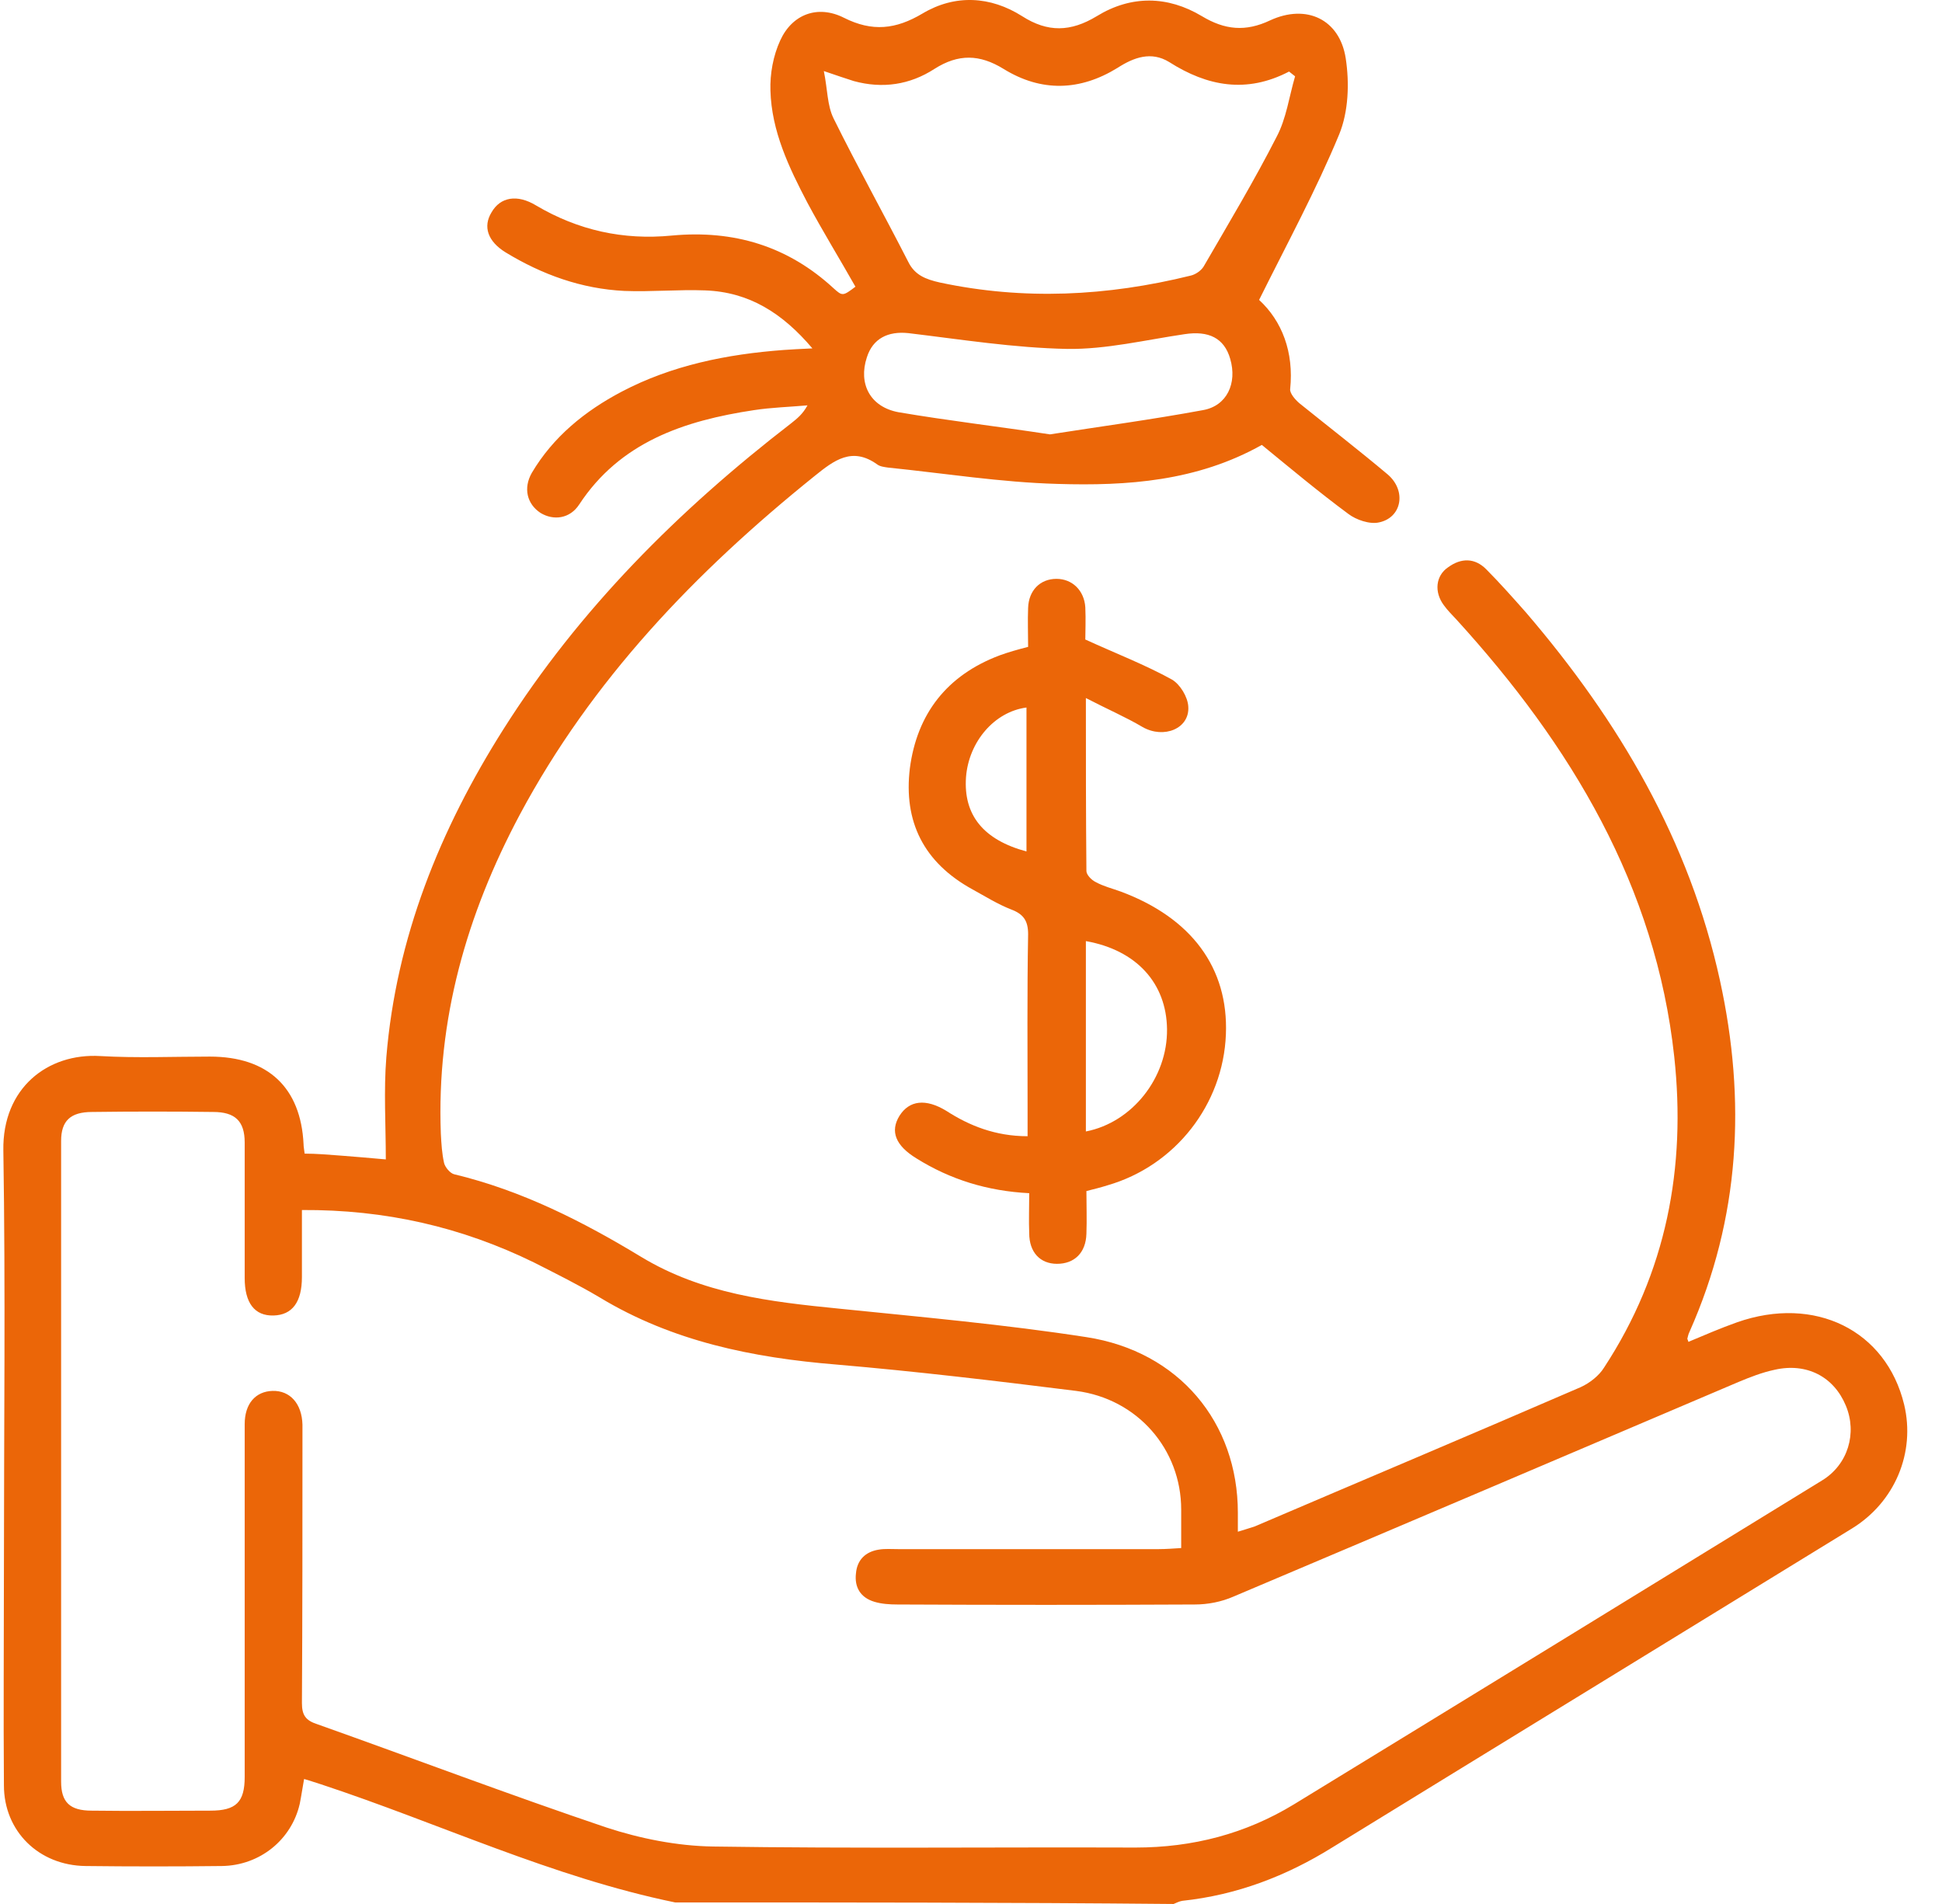
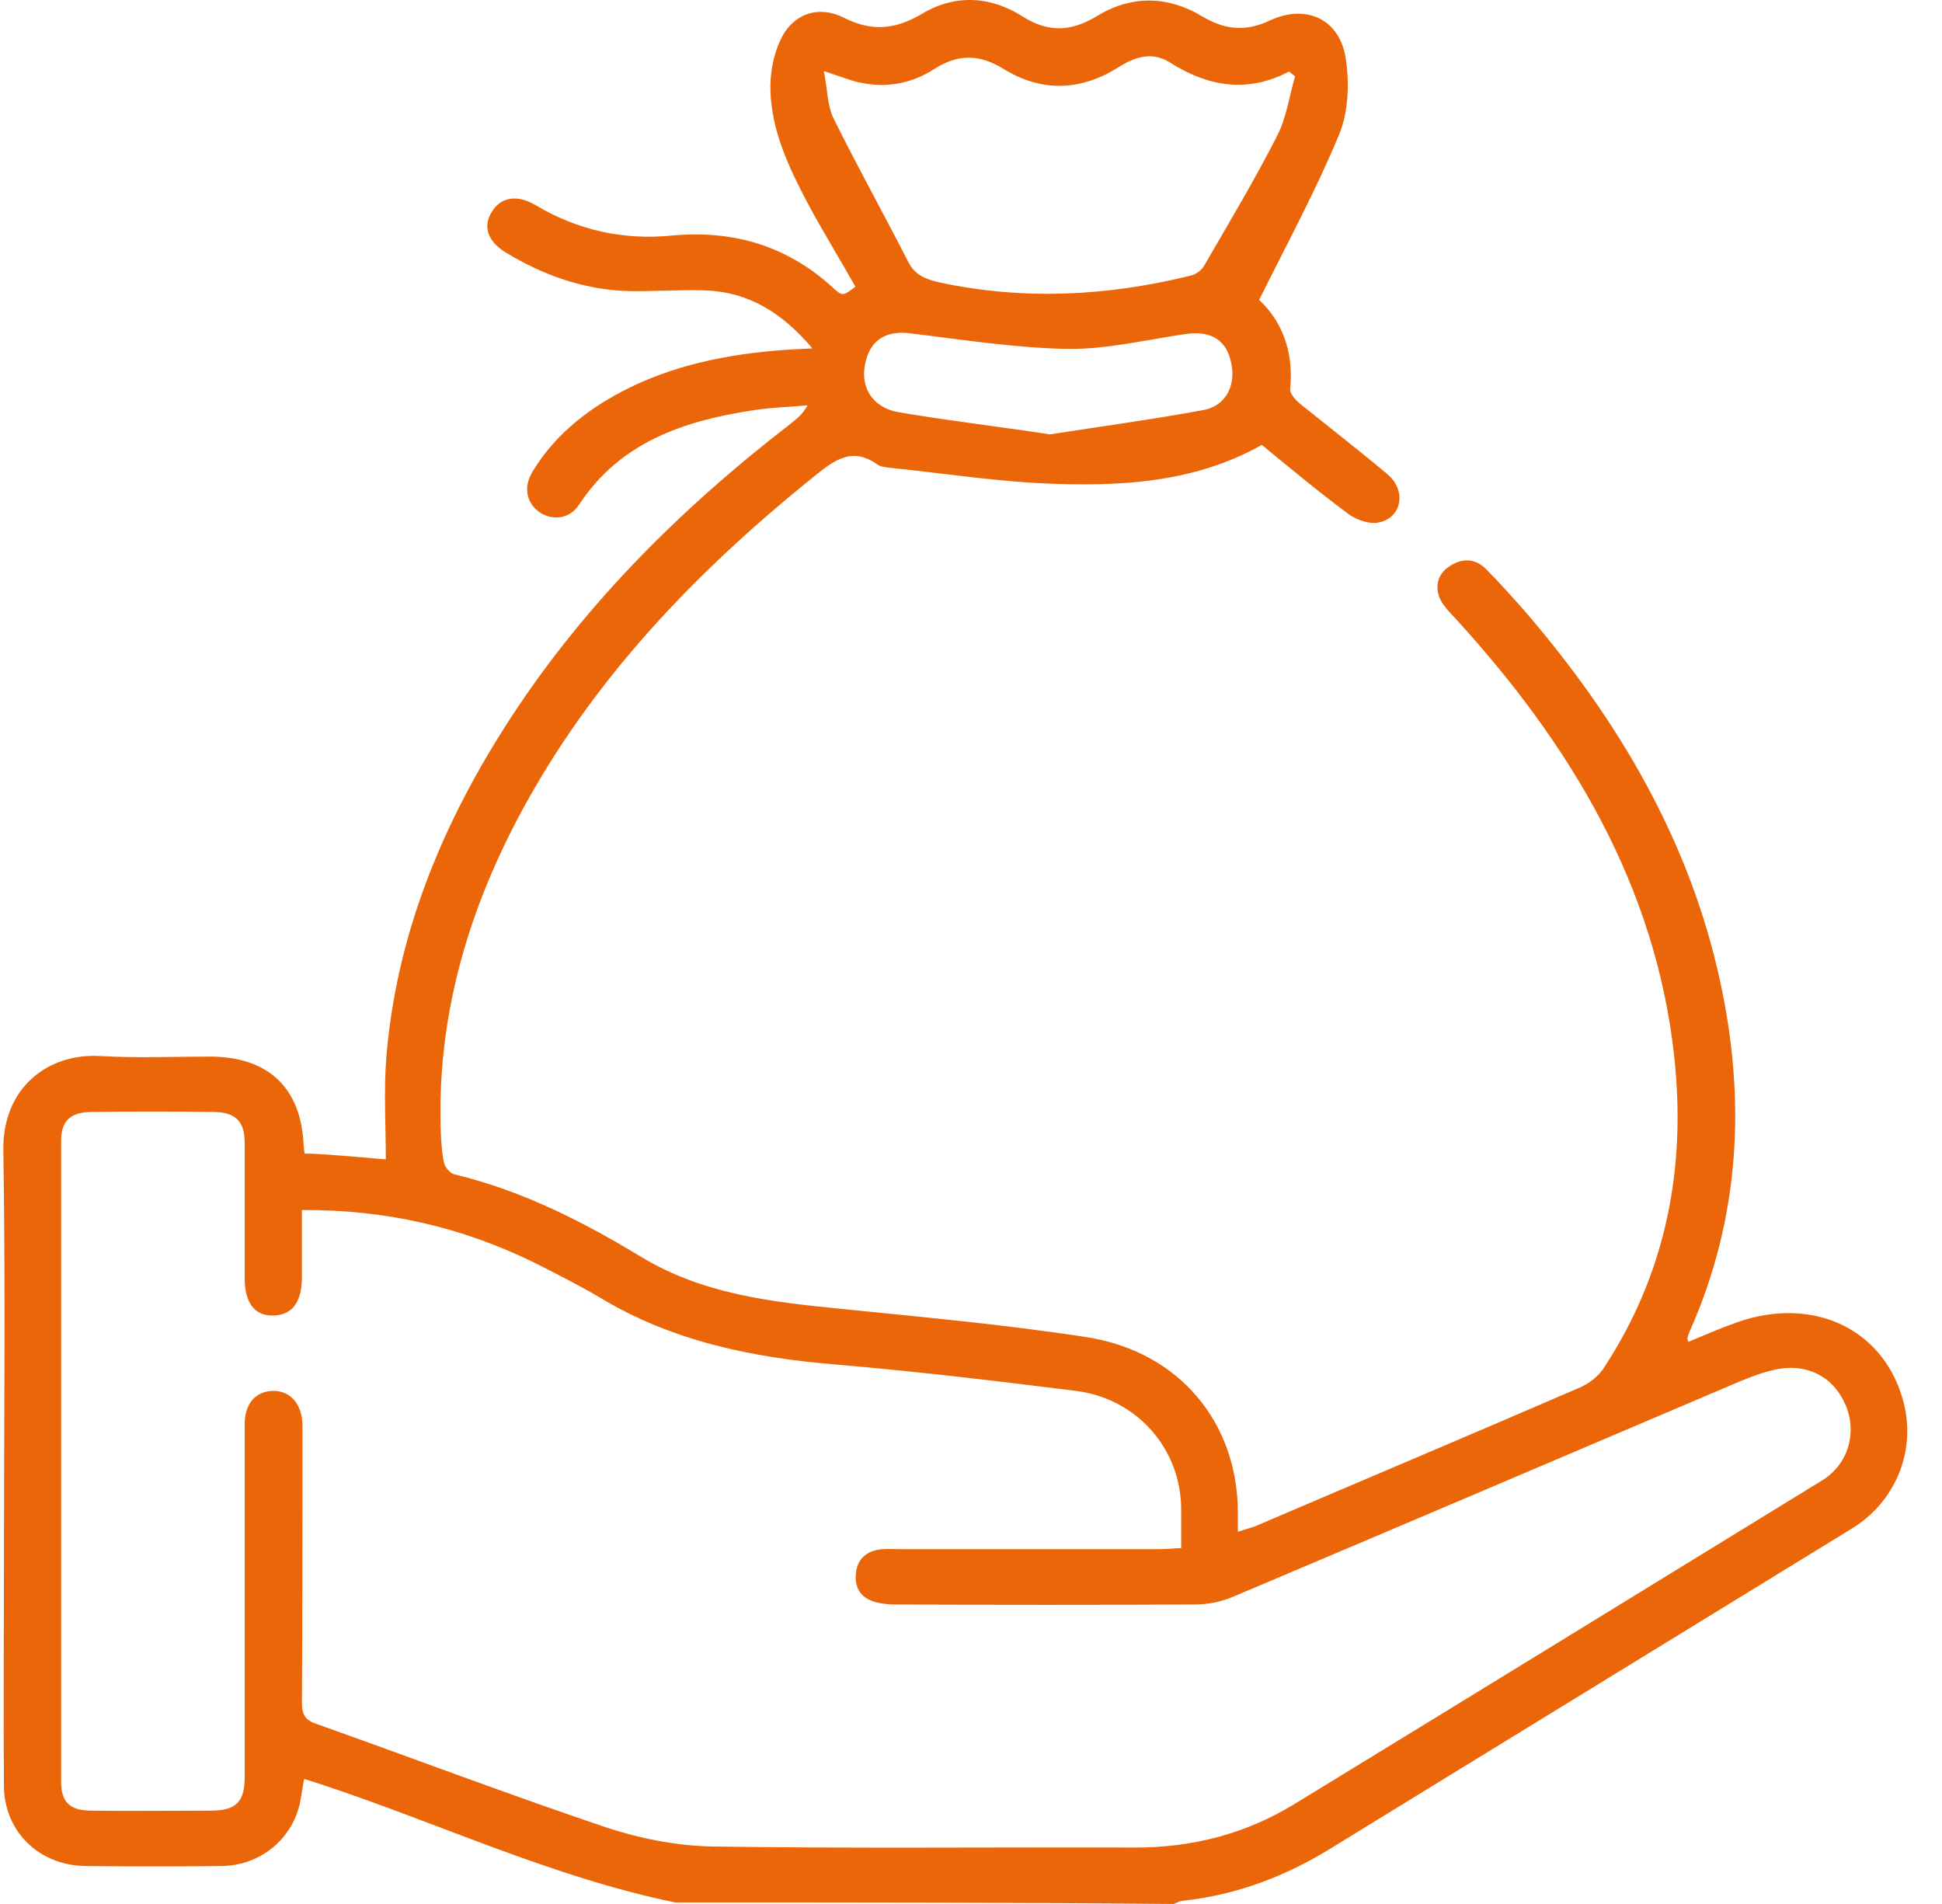
<svg xmlns="http://www.w3.org/2000/svg" width="51" height="50" viewBox="0 0 51 50" fill="none">
  <path d="M17.729 49.959C14.496 49.294 11.534 47.881 8.429 46.857C8.286 46.815 8.143 46.76 7.986 46.718C7.943 46.953 7.914 47.161 7.872 47.369C7.657 48.311 6.827 48.989 5.826 49.003C4.638 49.017 3.436 49.017 2.249 49.003C1.018 48.989 0.103 48.089 0.103 46.884C0.088 45.001 0.103 43.118 0.103 41.234C0.103 37.565 0.146 33.881 0.088 30.212C0.06 28.578 1.247 27.65 2.635 27.733C3.594 27.788 4.552 27.747 5.511 27.747C7.042 27.747 7.9 28.564 7.972 30.046C7.972 30.115 7.986 30.17 8 30.295C8.301 30.295 8.644 30.323 8.987 30.35C9.331 30.378 9.689 30.406 10.132 30.447C10.132 29.533 10.075 28.647 10.146 27.761C10.404 24.631 11.549 21.792 13.222 19.148C15.211 16.004 17.815 13.401 20.777 11.116C20.934 10.991 21.077 10.88 21.206 10.645C20.734 10.687 20.262 10.7 19.804 10.77C17.958 11.047 16.284 11.614 15.211 13.248C14.968 13.622 14.539 13.678 14.195 13.47C13.838 13.235 13.738 12.819 13.966 12.418C14.524 11.476 15.354 10.797 16.327 10.285C17.643 9.593 19.088 9.302 20.576 9.191C20.791 9.177 21.006 9.163 21.335 9.149C20.548 8.222 19.675 7.668 18.516 7.626C17.815 7.599 17.1 7.668 16.399 7.64C15.268 7.585 14.238 7.211 13.28 6.629C12.807 6.338 12.679 5.951 12.908 5.577C13.137 5.175 13.58 5.092 14.081 5.397C15.182 6.048 16.37 6.311 17.643 6.186C19.274 6.034 20.691 6.463 21.892 7.571C22.122 7.779 22.136 7.779 22.465 7.529C22.05 6.795 21.606 6.075 21.206 5.328C20.719 4.4 20.262 3.444 20.233 2.378C20.219 1.935 20.305 1.464 20.49 1.062C20.805 0.37 21.478 0.121 22.164 0.467C22.908 0.841 23.524 0.772 24.225 0.356C25.083 -0.156 26.013 -0.101 26.843 0.425C27.515 0.855 28.116 0.841 28.803 0.425C29.704 -0.128 30.663 -0.115 31.564 0.425C32.165 0.786 32.709 0.841 33.353 0.536C34.311 0.093 35.184 0.509 35.341 1.533C35.441 2.184 35.413 2.932 35.17 3.527C34.569 4.981 33.81 6.38 33.066 7.876C33.667 8.429 33.982 9.246 33.882 10.216C33.868 10.326 34.011 10.493 34.125 10.59C34.898 11.213 35.685 11.822 36.443 12.459C36.944 12.888 36.815 13.595 36.214 13.719C35.971 13.775 35.613 13.65 35.413 13.498C34.626 12.916 33.882 12.293 33.138 11.684C31.435 12.639 29.604 12.764 27.773 12.708C26.285 12.667 24.811 12.431 23.323 12.279C23.223 12.265 23.109 12.251 23.037 12.196C22.379 11.725 21.907 12.085 21.392 12.501C18.259 15.021 15.54 17.86 13.652 21.391C12.249 24.022 11.463 26.791 11.577 29.769C11.591 30.032 11.606 30.295 11.663 30.544C11.691 30.655 11.82 30.807 11.92 30.835C13.709 31.264 15.311 32.081 16.842 33.009C18.445 33.978 20.219 34.186 22.036 34.366C24.21 34.588 26.385 34.782 28.531 35.114C30.963 35.488 32.508 37.357 32.508 39.725C32.508 39.864 32.508 40.016 32.508 40.224C32.694 40.168 32.823 40.127 32.952 40.085C35.799 38.867 38.661 37.662 41.508 36.429C41.751 36.319 41.994 36.125 42.123 35.917C43.768 33.41 44.283 30.655 43.968 27.747C43.482 23.274 41.264 19.577 38.246 16.267C38.131 16.142 38.017 16.032 37.917 15.893C37.659 15.547 37.702 15.118 38.031 14.896C38.374 14.647 38.732 14.647 39.033 14.952C39.39 15.312 39.734 15.699 40.077 16.087C42.523 18.94 44.369 22.083 45.17 25.753C45.857 28.896 45.7 31.984 44.369 34.975C44.34 35.031 44.326 35.1 44.312 35.155C44.312 35.169 44.326 35.183 44.34 35.238C44.77 35.058 45.185 34.878 45.614 34.726C47.66 34.006 49.534 34.934 50.006 36.886C50.307 38.146 49.763 39.448 48.633 40.141C44.083 42.938 39.533 45.721 34.984 48.518C33.782 49.266 32.48 49.765 31.049 49.917C30.963 49.931 30.892 49.972 30.82 50C26.456 49.959 22.093 49.959 17.729 49.959ZM7.929 31.776C7.929 32.4 7.929 32.967 7.929 33.535C7.929 34.2 7.671 34.532 7.185 34.546C6.684 34.56 6.426 34.214 6.426 33.563C6.426 32.372 6.426 31.195 6.426 30.004C6.426 29.436 6.169 29.201 5.597 29.201C4.538 29.187 3.479 29.187 2.42 29.201C1.848 29.201 1.605 29.436 1.605 29.962C1.605 35.571 1.605 41.179 1.605 46.787C1.605 47.327 1.834 47.549 2.406 47.549C3.451 47.563 4.495 47.549 5.525 47.549C6.198 47.549 6.426 47.327 6.426 46.663C6.426 45.236 6.426 43.796 6.426 42.37C6.426 40.708 6.426 39.06 6.426 37.399C6.426 36.859 6.713 36.54 7.156 36.526C7.614 36.512 7.929 36.859 7.943 37.413C7.943 37.537 7.943 37.676 7.943 37.8C7.943 40.113 7.943 42.411 7.929 44.724C7.929 45.042 8.029 45.181 8.329 45.278C10.862 46.178 13.38 47.133 15.927 47.992C16.814 48.283 17.786 48.477 18.731 48.491C22.422 48.546 26.113 48.505 29.819 48.518C31.321 48.518 32.709 48.158 33.982 47.383C38.603 44.558 43.225 41.719 47.846 38.88C48.532 38.465 48.776 37.634 48.475 36.914C48.16 36.152 47.445 35.779 46.601 35.972C46.272 36.042 45.957 36.166 45.657 36.291C41.236 38.174 36.815 40.057 32.394 41.927C32.079 42.065 31.722 42.135 31.378 42.135C28.774 42.148 26.17 42.148 23.567 42.135C23.366 42.135 23.152 42.121 22.966 42.065C22.594 41.955 22.436 41.678 22.479 41.318C22.508 40.971 22.722 40.75 23.08 40.694C23.237 40.667 23.409 40.681 23.581 40.681C25.87 40.681 28.145 40.681 30.434 40.681C30.606 40.681 30.792 40.667 31.02 40.653C31.02 40.279 31.02 39.961 31.02 39.642C31.02 38.063 29.876 36.734 28.259 36.526C26.156 36.263 24.067 36.014 21.964 35.834C19.761 35.654 17.658 35.225 15.755 34.075C15.197 33.743 14.61 33.452 14.038 33.161C12.121 32.22 10.118 31.763 7.929 31.776ZM34.011 2.004C33.953 1.963 33.911 1.921 33.853 1.879C32.737 2.461 31.707 2.267 30.706 1.63C30.234 1.339 29.776 1.506 29.347 1.783C28.359 2.392 27.344 2.42 26.356 1.81C25.727 1.423 25.169 1.409 24.539 1.81C23.896 2.226 23.18 2.336 22.422 2.129C22.207 2.059 21.993 1.99 21.635 1.866C21.735 2.35 21.721 2.766 21.892 3.112C22.522 4.386 23.209 5.618 23.853 6.878C24.024 7.225 24.311 7.335 24.682 7.419C26.886 7.889 29.075 7.779 31.264 7.239C31.392 7.211 31.536 7.114 31.607 7.003C32.265 5.868 32.938 4.746 33.524 3.597C33.782 3.112 33.853 2.544 34.011 2.004ZM27.573 11.407C28.903 11.199 30.248 11.019 31.593 10.77C32.222 10.659 32.494 10.063 32.308 9.426C32.151 8.873 31.736 8.679 31.106 8.776C30.076 8.928 29.046 9.177 28.03 9.163C26.628 9.136 25.24 8.914 23.853 8.748C23.323 8.693 22.923 8.886 22.765 9.385C22.536 10.077 22.851 10.687 23.595 10.825C24.897 11.047 26.213 11.199 27.573 11.407Z" fill="#EB6608" />
-   <path d="M26.986 29.838C26.986 29.603 26.986 29.381 26.986 29.159C26.986 27.622 26.972 26.071 27 24.534C27 24.188 26.886 24.008 26.557 23.884C26.199 23.745 25.87 23.537 25.541 23.357C24.253 22.651 23.724 21.571 23.895 20.172C24.081 18.76 24.854 17.735 26.256 17.209C26.485 17.126 26.728 17.057 27 16.987C27 16.641 26.986 16.295 27 15.963C27.015 15.506 27.315 15.201 27.744 15.201C28.159 15.201 28.474 15.506 28.502 15.949C28.517 16.267 28.502 16.6 28.502 16.794C29.318 17.167 30.076 17.458 30.777 17.846C30.992 17.971 31.192 18.303 31.206 18.552C31.249 19.134 30.563 19.411 30.005 19.092C29.561 18.829 29.075 18.621 28.517 18.331C28.517 19.951 28.517 21.419 28.531 22.873C28.531 22.97 28.66 23.108 28.774 23.163C28.975 23.274 29.203 23.33 29.432 23.413C31.292 24.105 32.265 25.421 32.194 27.165C32.122 29.007 30.863 30.613 29.089 31.126C28.917 31.181 28.746 31.223 28.531 31.278C28.531 31.652 28.545 32.026 28.531 32.4C28.517 32.898 28.216 33.189 27.759 33.189C27.315 33.189 27.029 32.884 27.029 32.386C27.015 32.054 27.029 31.707 27.029 31.334C25.927 31.278 24.954 30.974 24.067 30.42C23.523 30.087 23.366 29.713 23.624 29.298C23.881 28.896 24.31 28.841 24.854 29.173C25.455 29.561 26.142 29.838 26.986 29.838ZM28.517 24.714C28.517 26.404 28.517 28.052 28.517 29.713C29.733 29.478 30.663 28.301 30.648 27.027C30.634 25.822 29.847 24.95 28.517 24.714ZM26.957 18.58C26.113 18.691 25.441 19.48 25.369 20.408C25.298 21.405 25.827 22.056 26.957 22.36C26.957 21.1 26.957 19.84 26.957 18.58Z" fill="#EB6608" />
</svg>